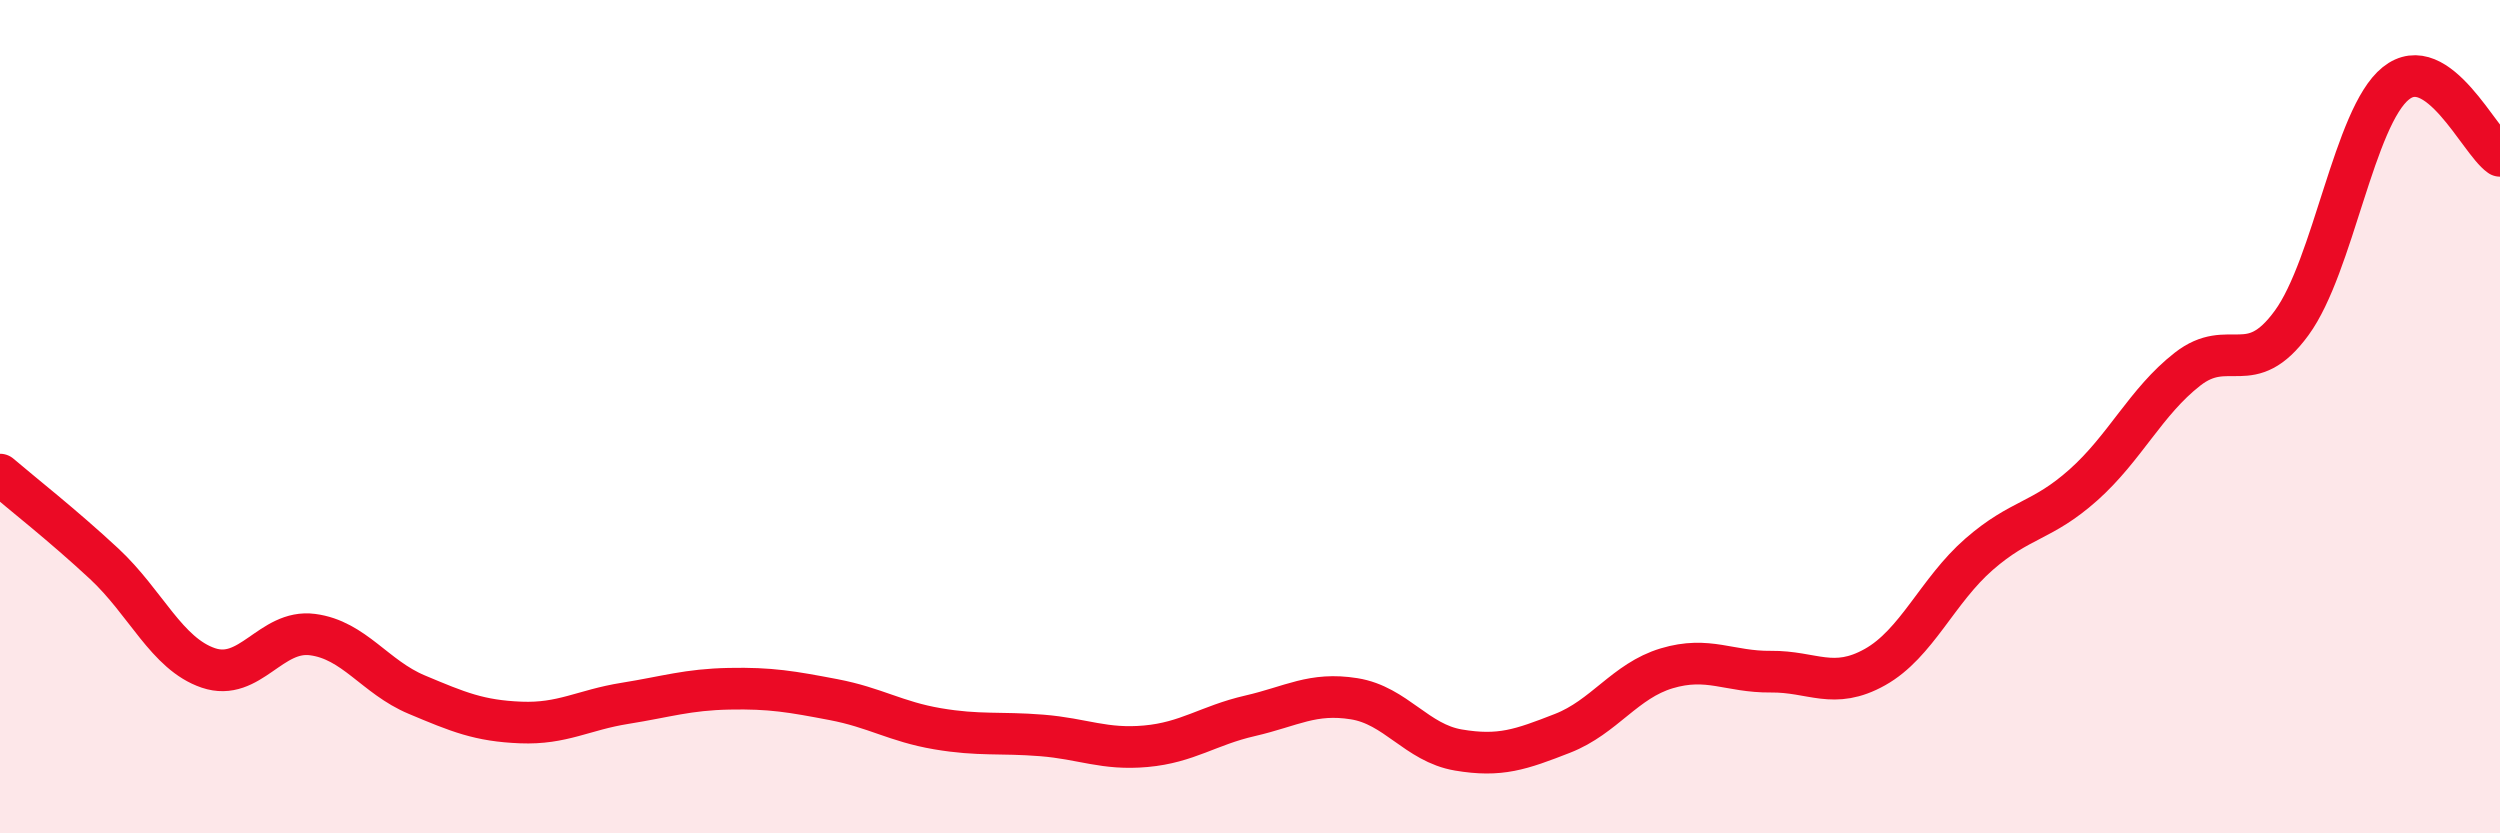
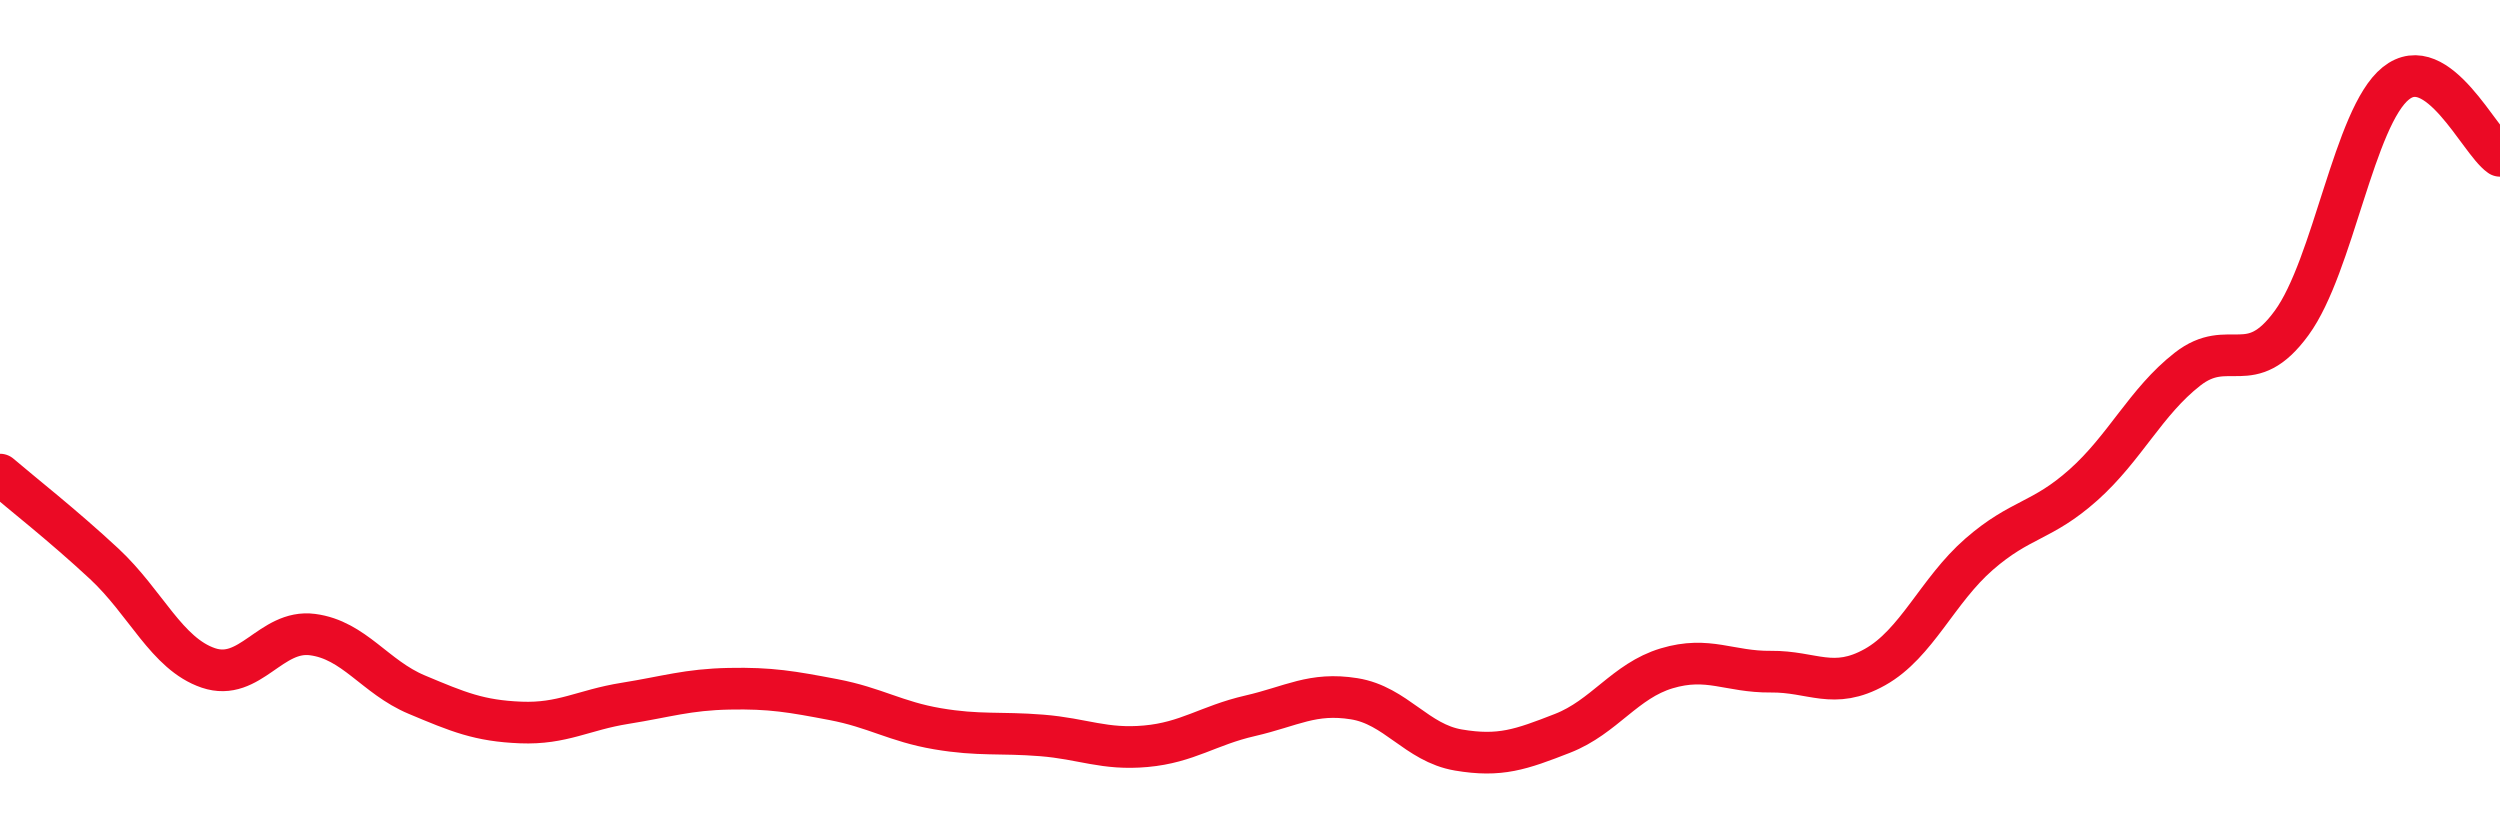
<svg xmlns="http://www.w3.org/2000/svg" width="60" height="20" viewBox="0 0 60 20">
-   <path d="M 0,11.39 C 0.5,11.82 1.5,12.6 2.5,13.53 C 3.5,14.46 4,15.69 5,16.03 C 6,16.37 6.5,15.1 7.5,15.23 C 8.5,15.36 9,16.25 10,16.67 C 11,17.09 11.5,17.3 12.5,17.34 C 13.5,17.38 14,17.04 15,16.88 C 16,16.72 16.5,16.55 17.5,16.53 C 18.5,16.51 19,16.6 20,16.79 C 21,16.98 21.5,17.32 22.5,17.49 C 23.5,17.66 24,17.57 25,17.65 C 26,17.73 26.5,18 27.5,17.91 C 28.5,17.82 29,17.41 30,17.18 C 31,16.95 31.5,16.61 32.5,16.77 C 33.5,16.93 34,17.83 35,18 C 36,18.17 36.5,17.99 37.5,17.6 C 38.5,17.21 39,16.34 40,16.04 C 41,15.74 41.5,16.13 42.5,16.12 C 43.5,16.11 44,16.57 45,16.01 C 46,15.45 46.5,14.17 47.5,13.3 C 48.5,12.43 49,12.53 50,11.64 C 51,10.75 51.5,9.64 52.5,8.86 C 53.5,8.08 54,9.12 55,7.75 C 56,6.38 56.5,2.8 57.5,2 C 58.5,1.2 59.5,3.39 60,3.74L60 20L0 20Z" fill="#EB0A25" opacity="0.1" stroke-linecap="round" stroke-linejoin="round" />
  <path d="M 0,11.39 C 0.5,11.82 1.5,12.6 2.5,13.53 C 3.5,14.46 4,15.69 5,16.03 C 6,16.37 6.5,15.1 7.5,15.23 C 8.5,15.36 9,16.25 10,16.67 C 11,17.09 11.5,17.3 12.5,17.34 C 13.5,17.38 14,17.04 15,16.88 C 16,16.72 16.5,16.55 17.5,16.53 C 18.5,16.51 19,16.6 20,16.79 C 21,16.98 21.5,17.32 22.5,17.49 C 23.5,17.66 24,17.57 25,17.65 C 26,17.73 26.5,18 27.5,17.91 C 28.5,17.82 29,17.41 30,17.18 C 31,16.95 31.5,16.61 32.5,16.77 C 33.5,16.93 34,17.83 35,18 C 36,18.17 36.5,17.99 37.5,17.6 C 38.5,17.21 39,16.34 40,16.04 C 41,15.74 41.5,16.13 42.5,16.12 C 43.5,16.11 44,16.57 45,16.01 C 46,15.45 46.5,14.17 47.5,13.3 C 48.5,12.43 49,12.53 50,11.64 C 51,10.75 51.5,9.64 52.5,8.86 C 53.5,8.08 54,9.12 55,7.75 C 56,6.38 56.5,2.8 57.5,2 C 58.5,1.2 59.5,3.39 60,3.74" stroke="#EB0A25" stroke-width="1" fill="none" stroke-linecap="round" stroke-linejoin="round" />
</svg>